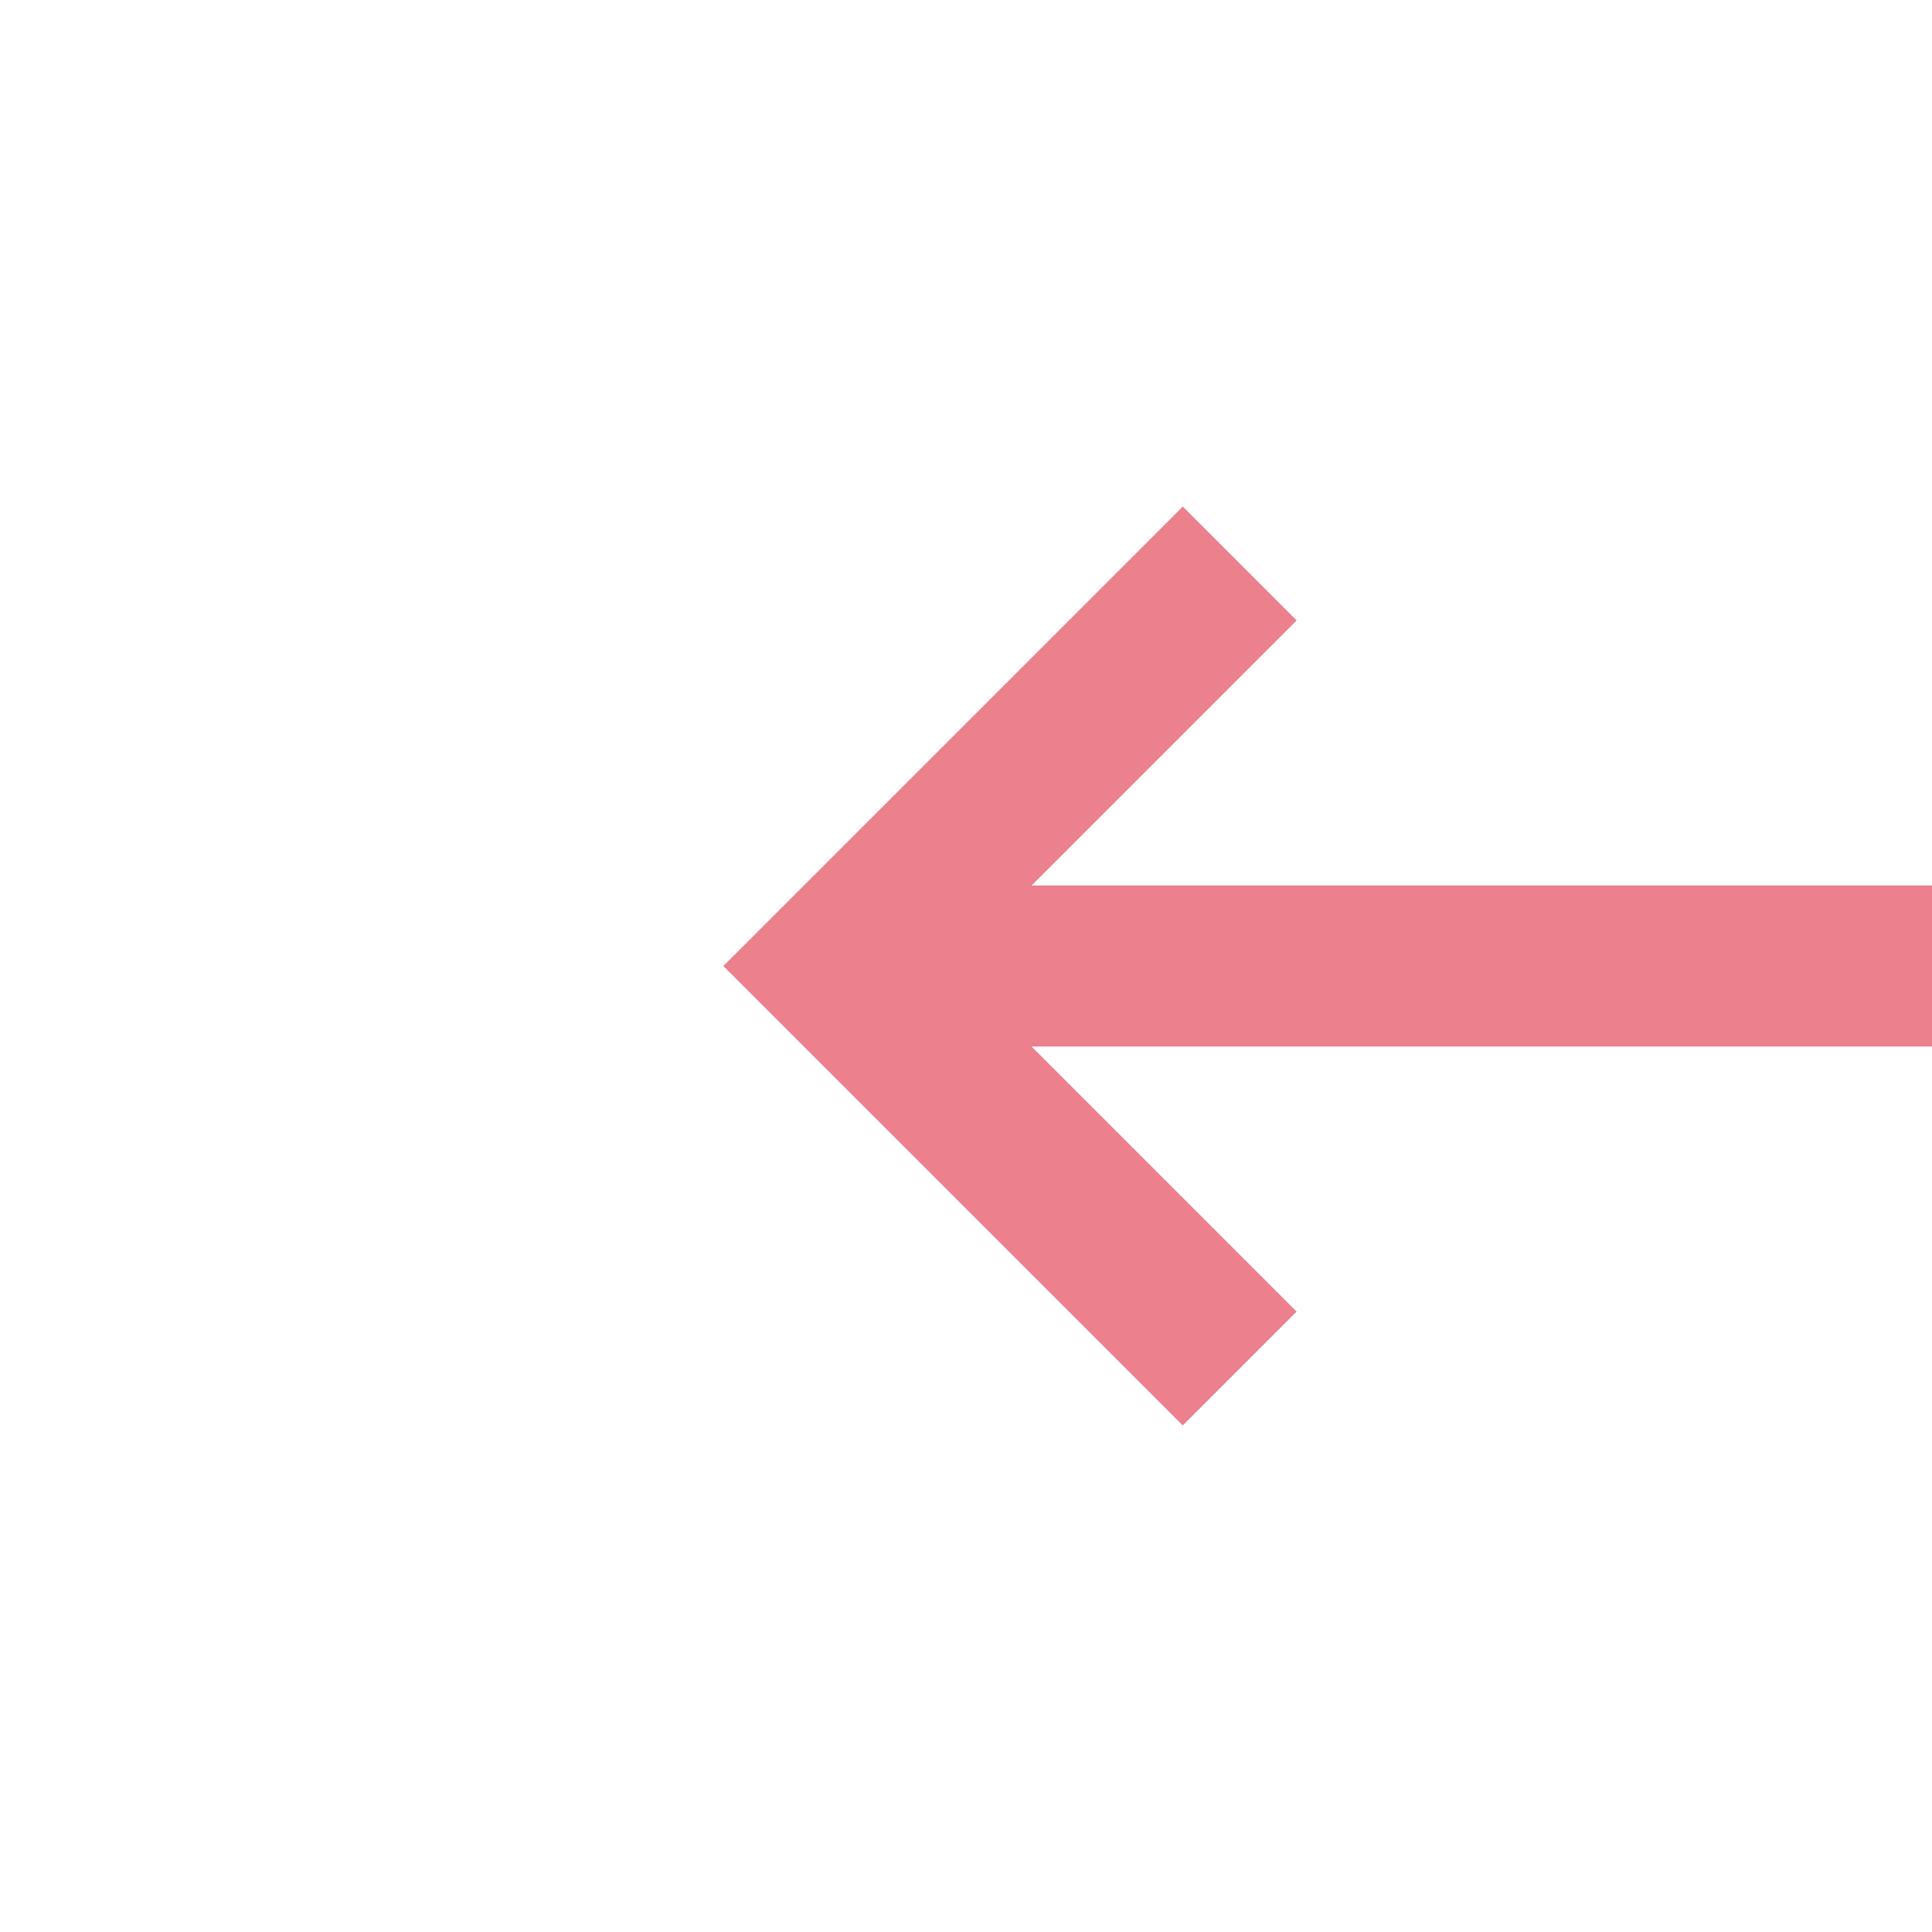
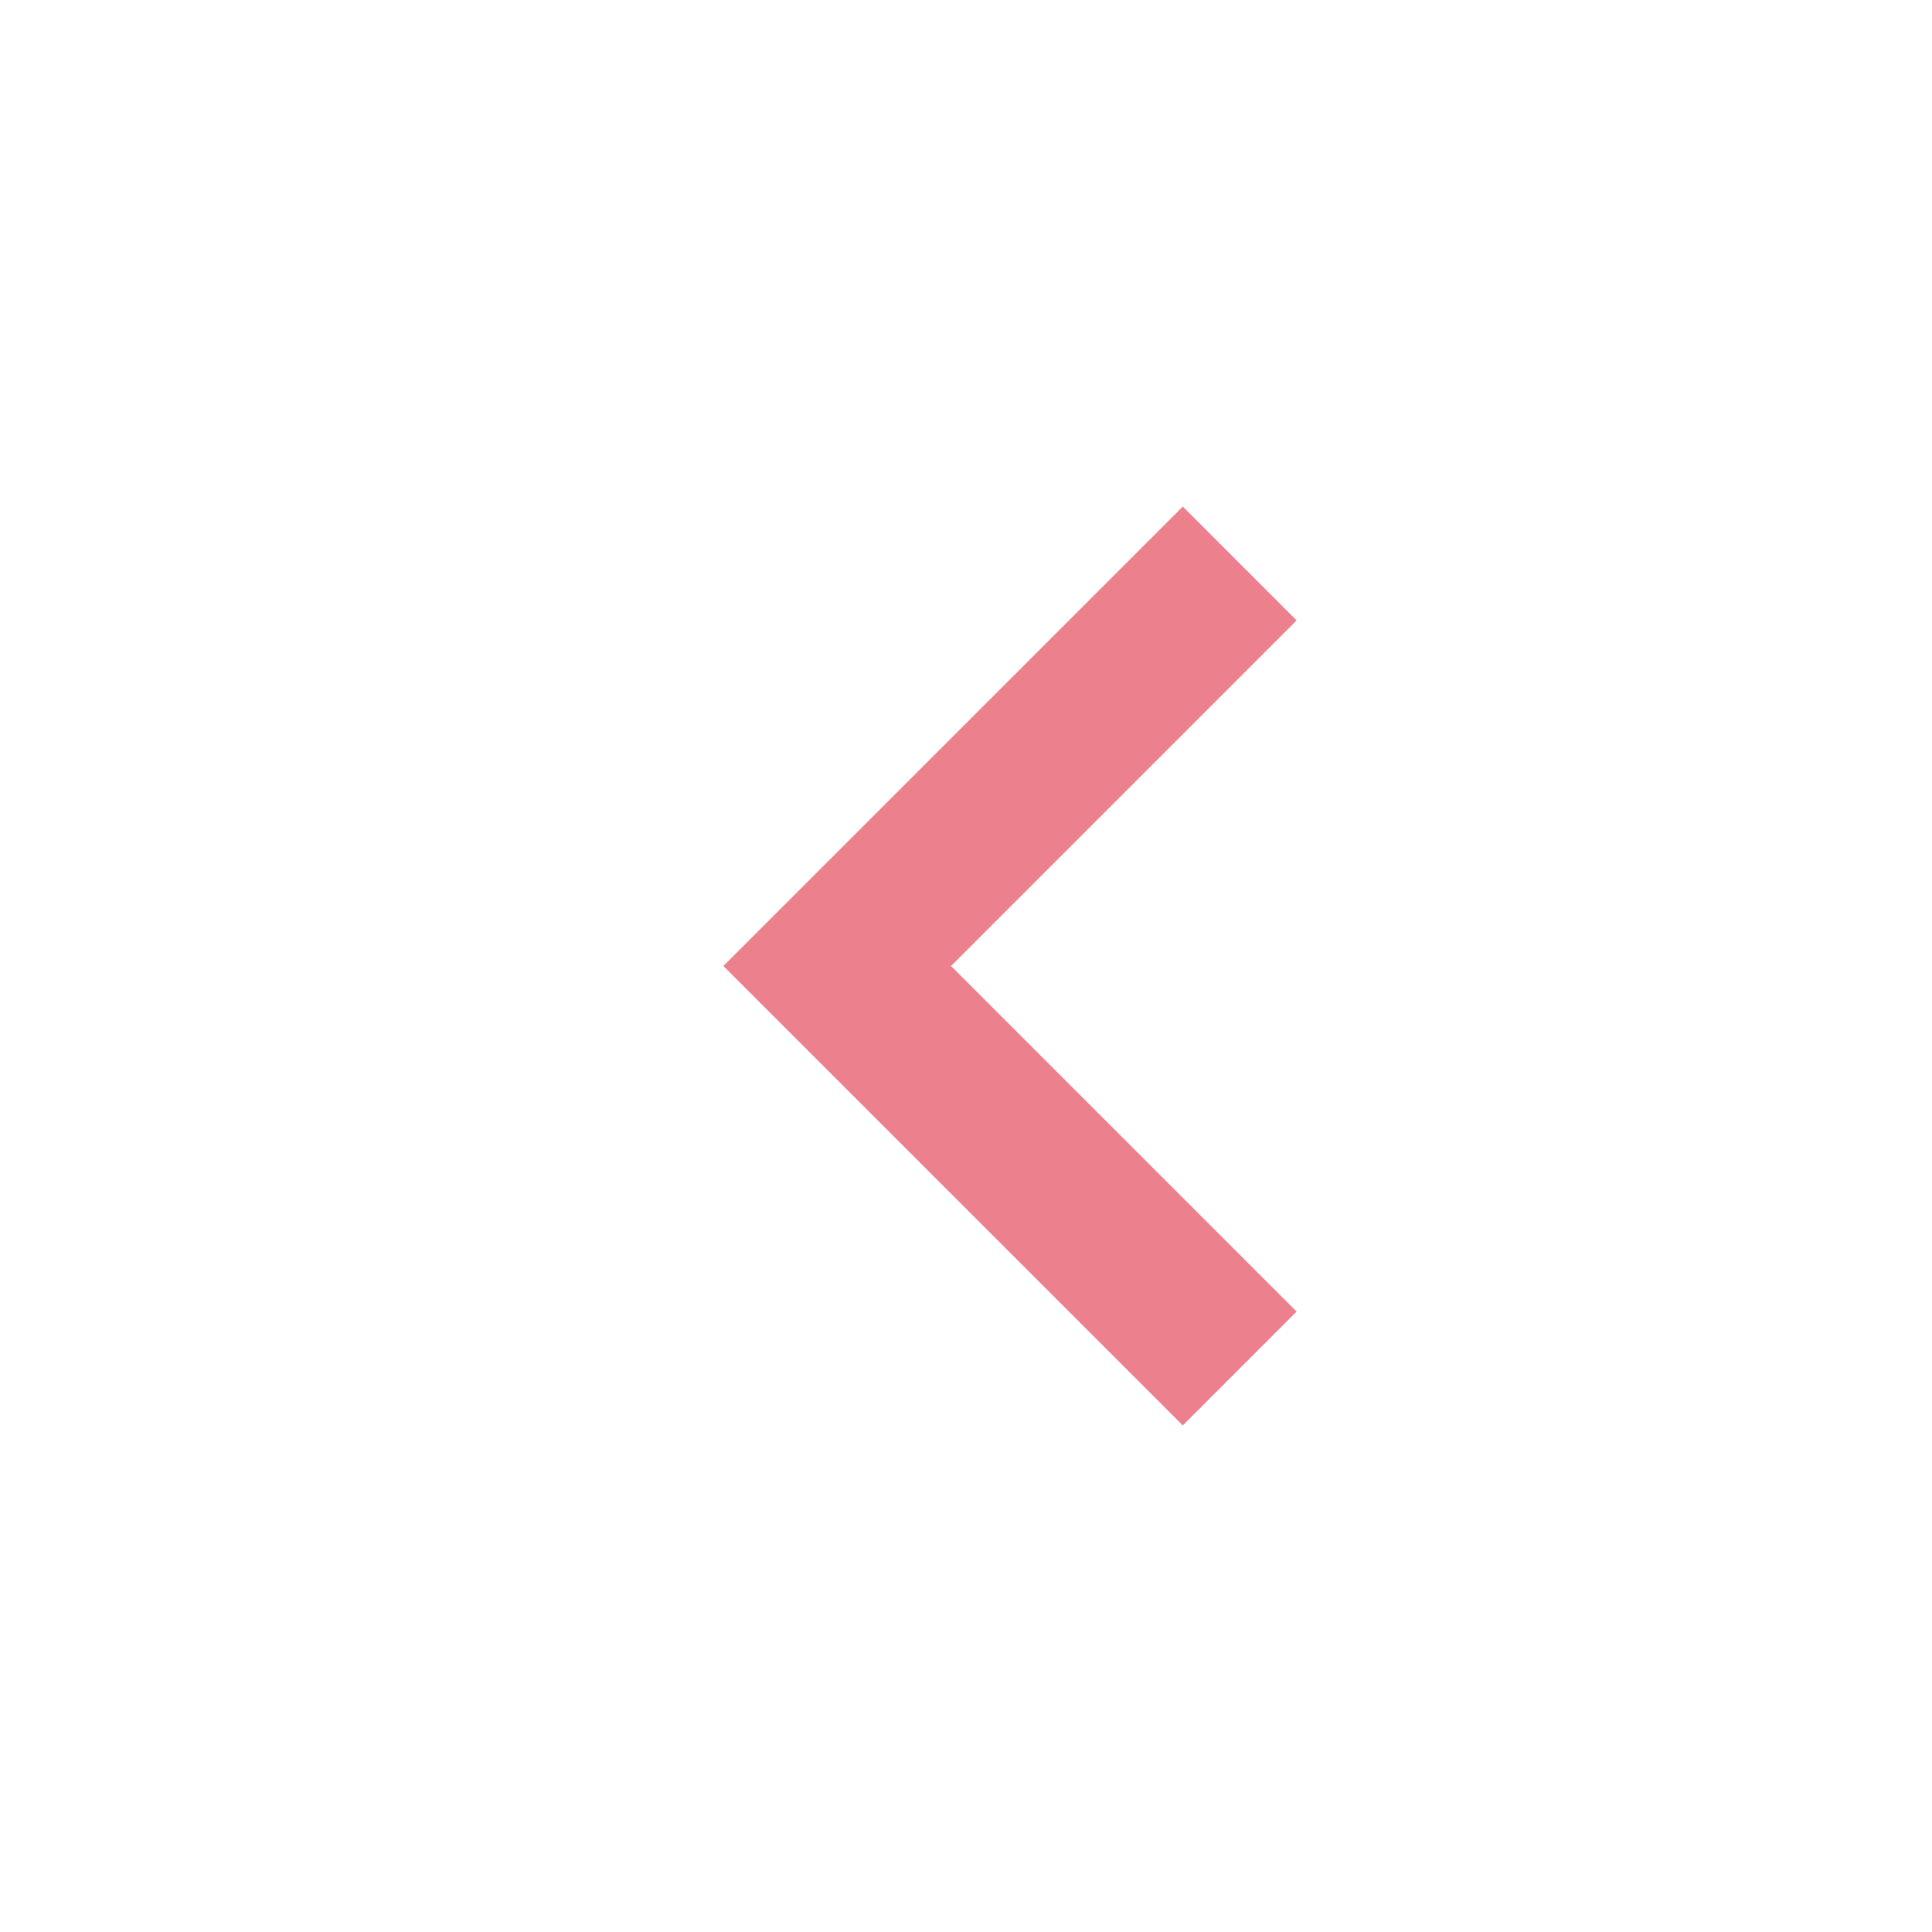
<svg xmlns="http://www.w3.org/2000/svg" version="1.1" width="24px" height="24px" preserveAspectRatio="xMinYMid meet" viewBox="942 6011  24 22">
  <g transform="matrix(-1 0 0 -1 1908 12044 )">
    <path d="M 949.893 6017.707  L 954.186 6022  L 949.893 6026.293  L 951.307 6027.707  L 956.307 6022.707  L 957.014 6022  L 956.307 6021.293  L 951.307 6016.293  L 949.893 6017.707  Z " fill-rule="nonzero" fill="#ec808d" stroke="none" />
-     <path d="M 749 6022  L 955 6022  " stroke-width="2" stroke="#ec808d" fill="none" />
  </g>
</svg>